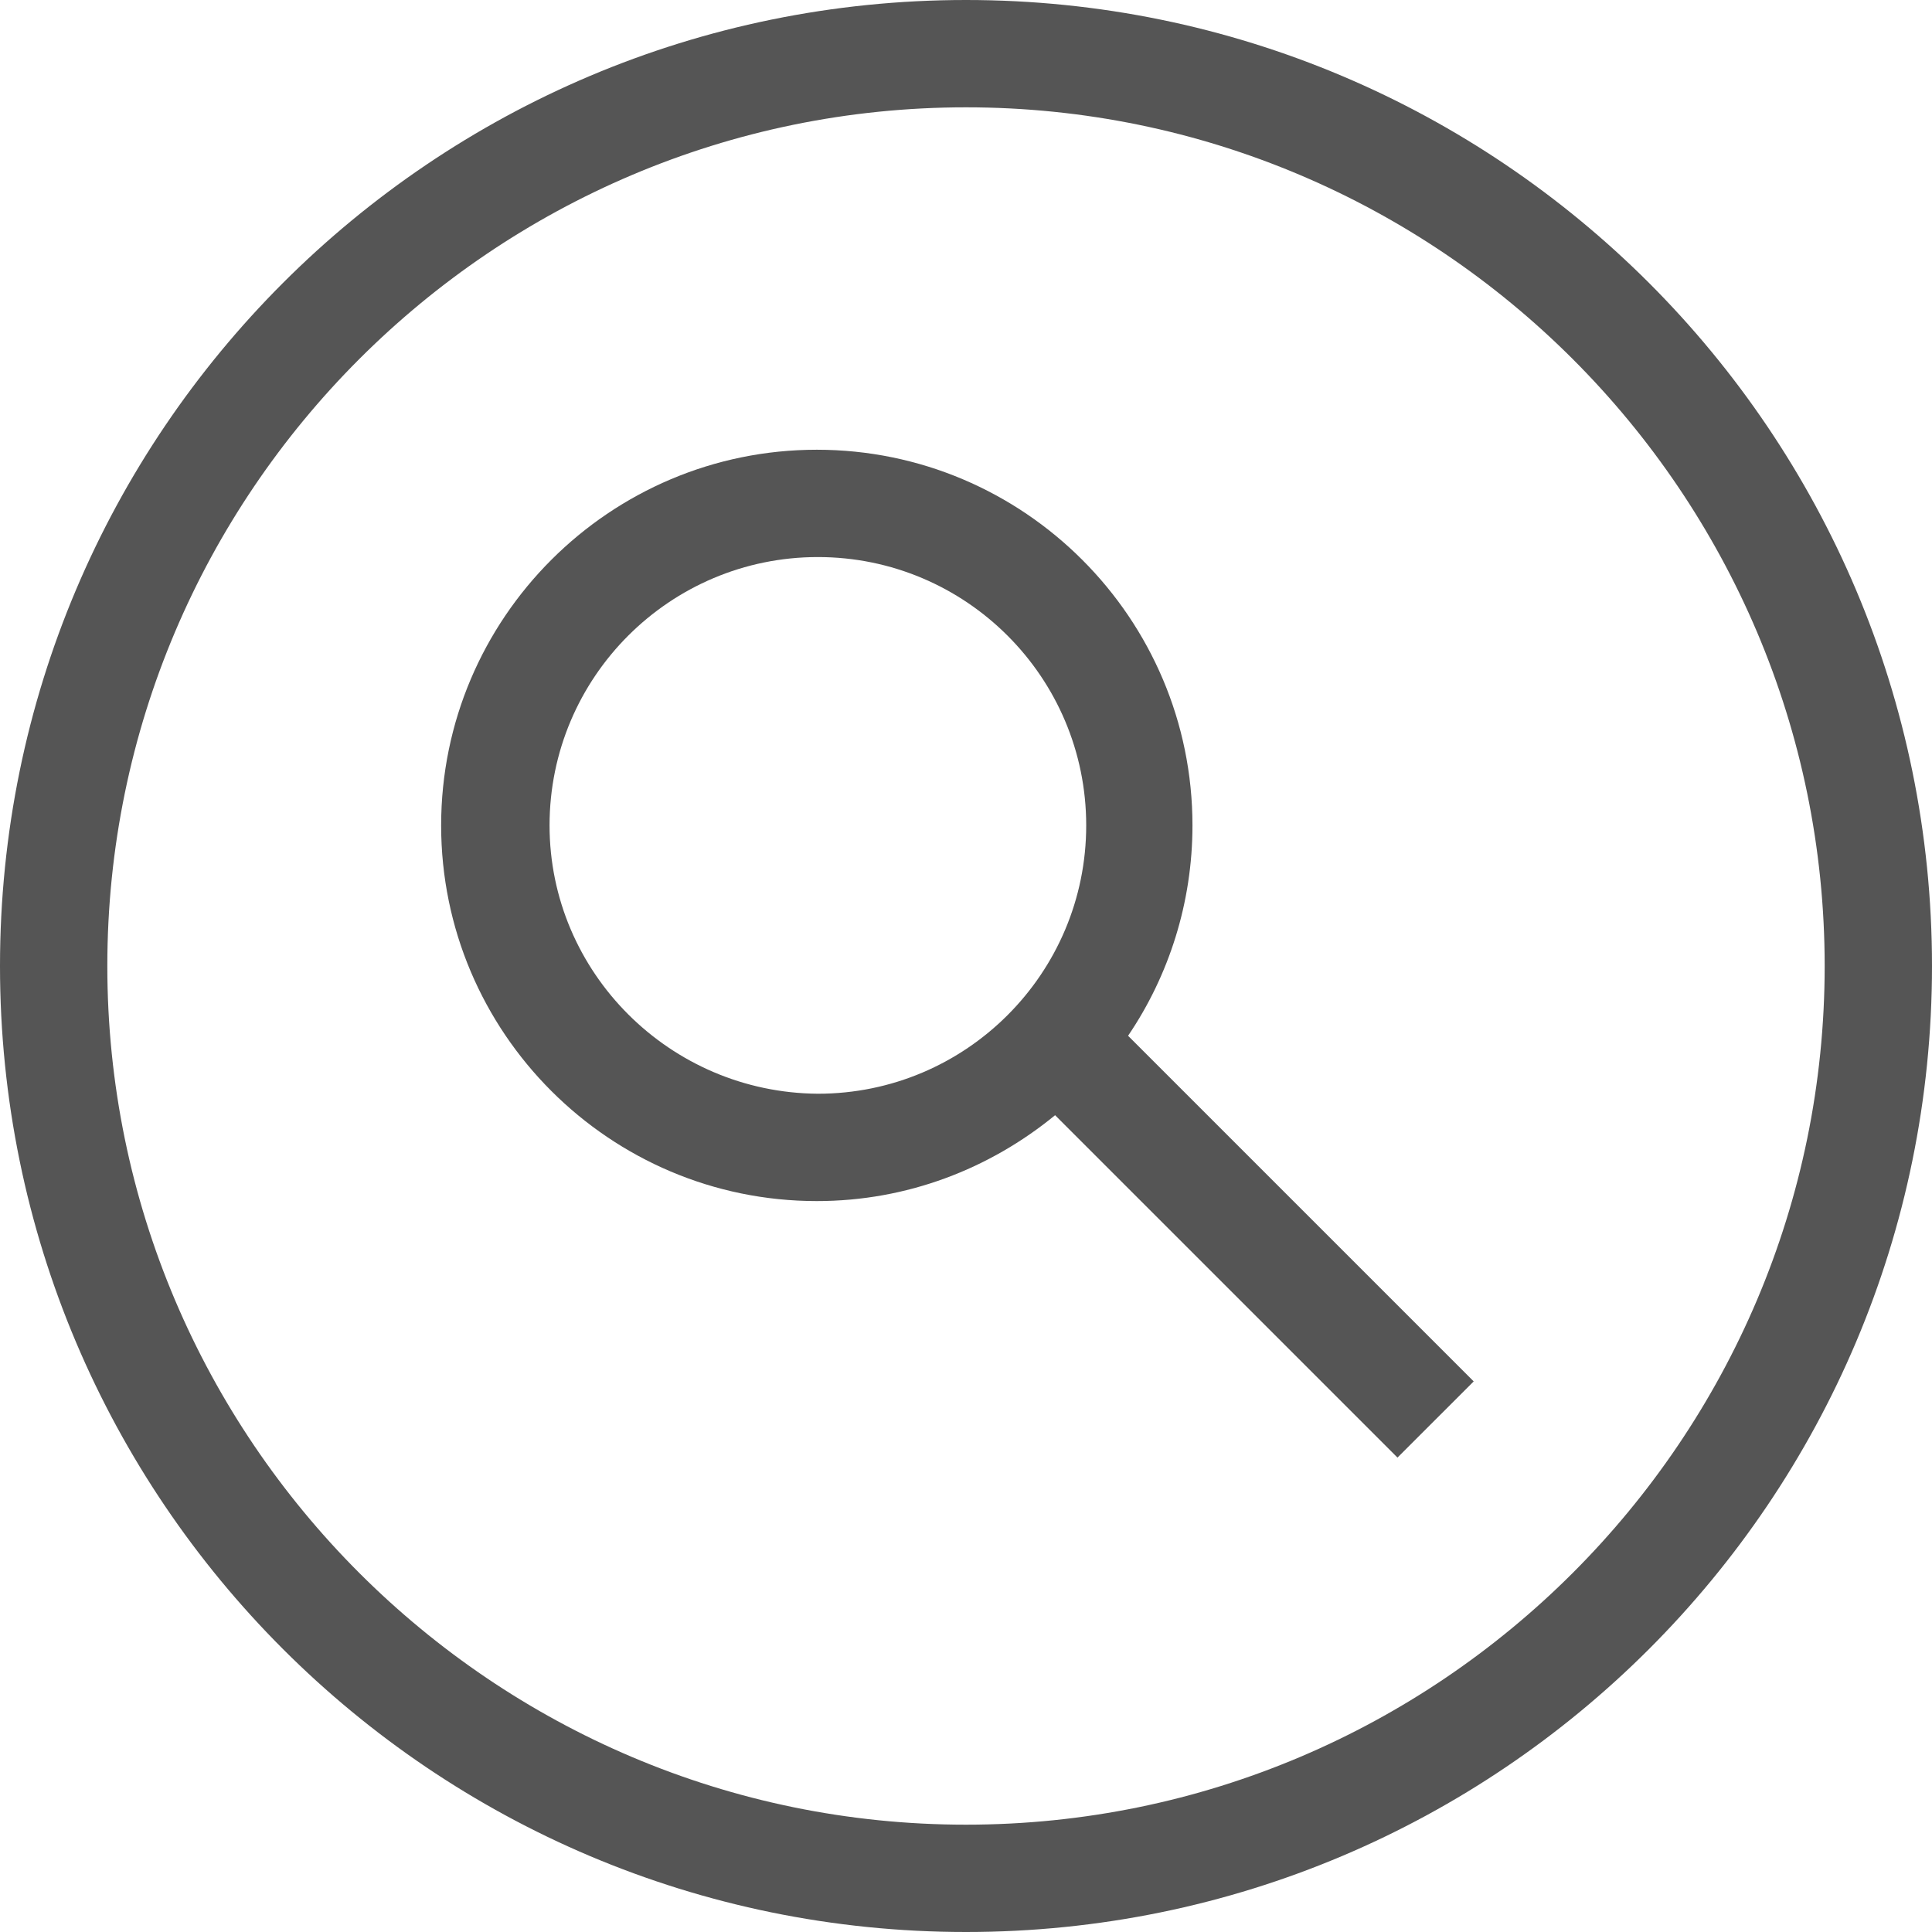
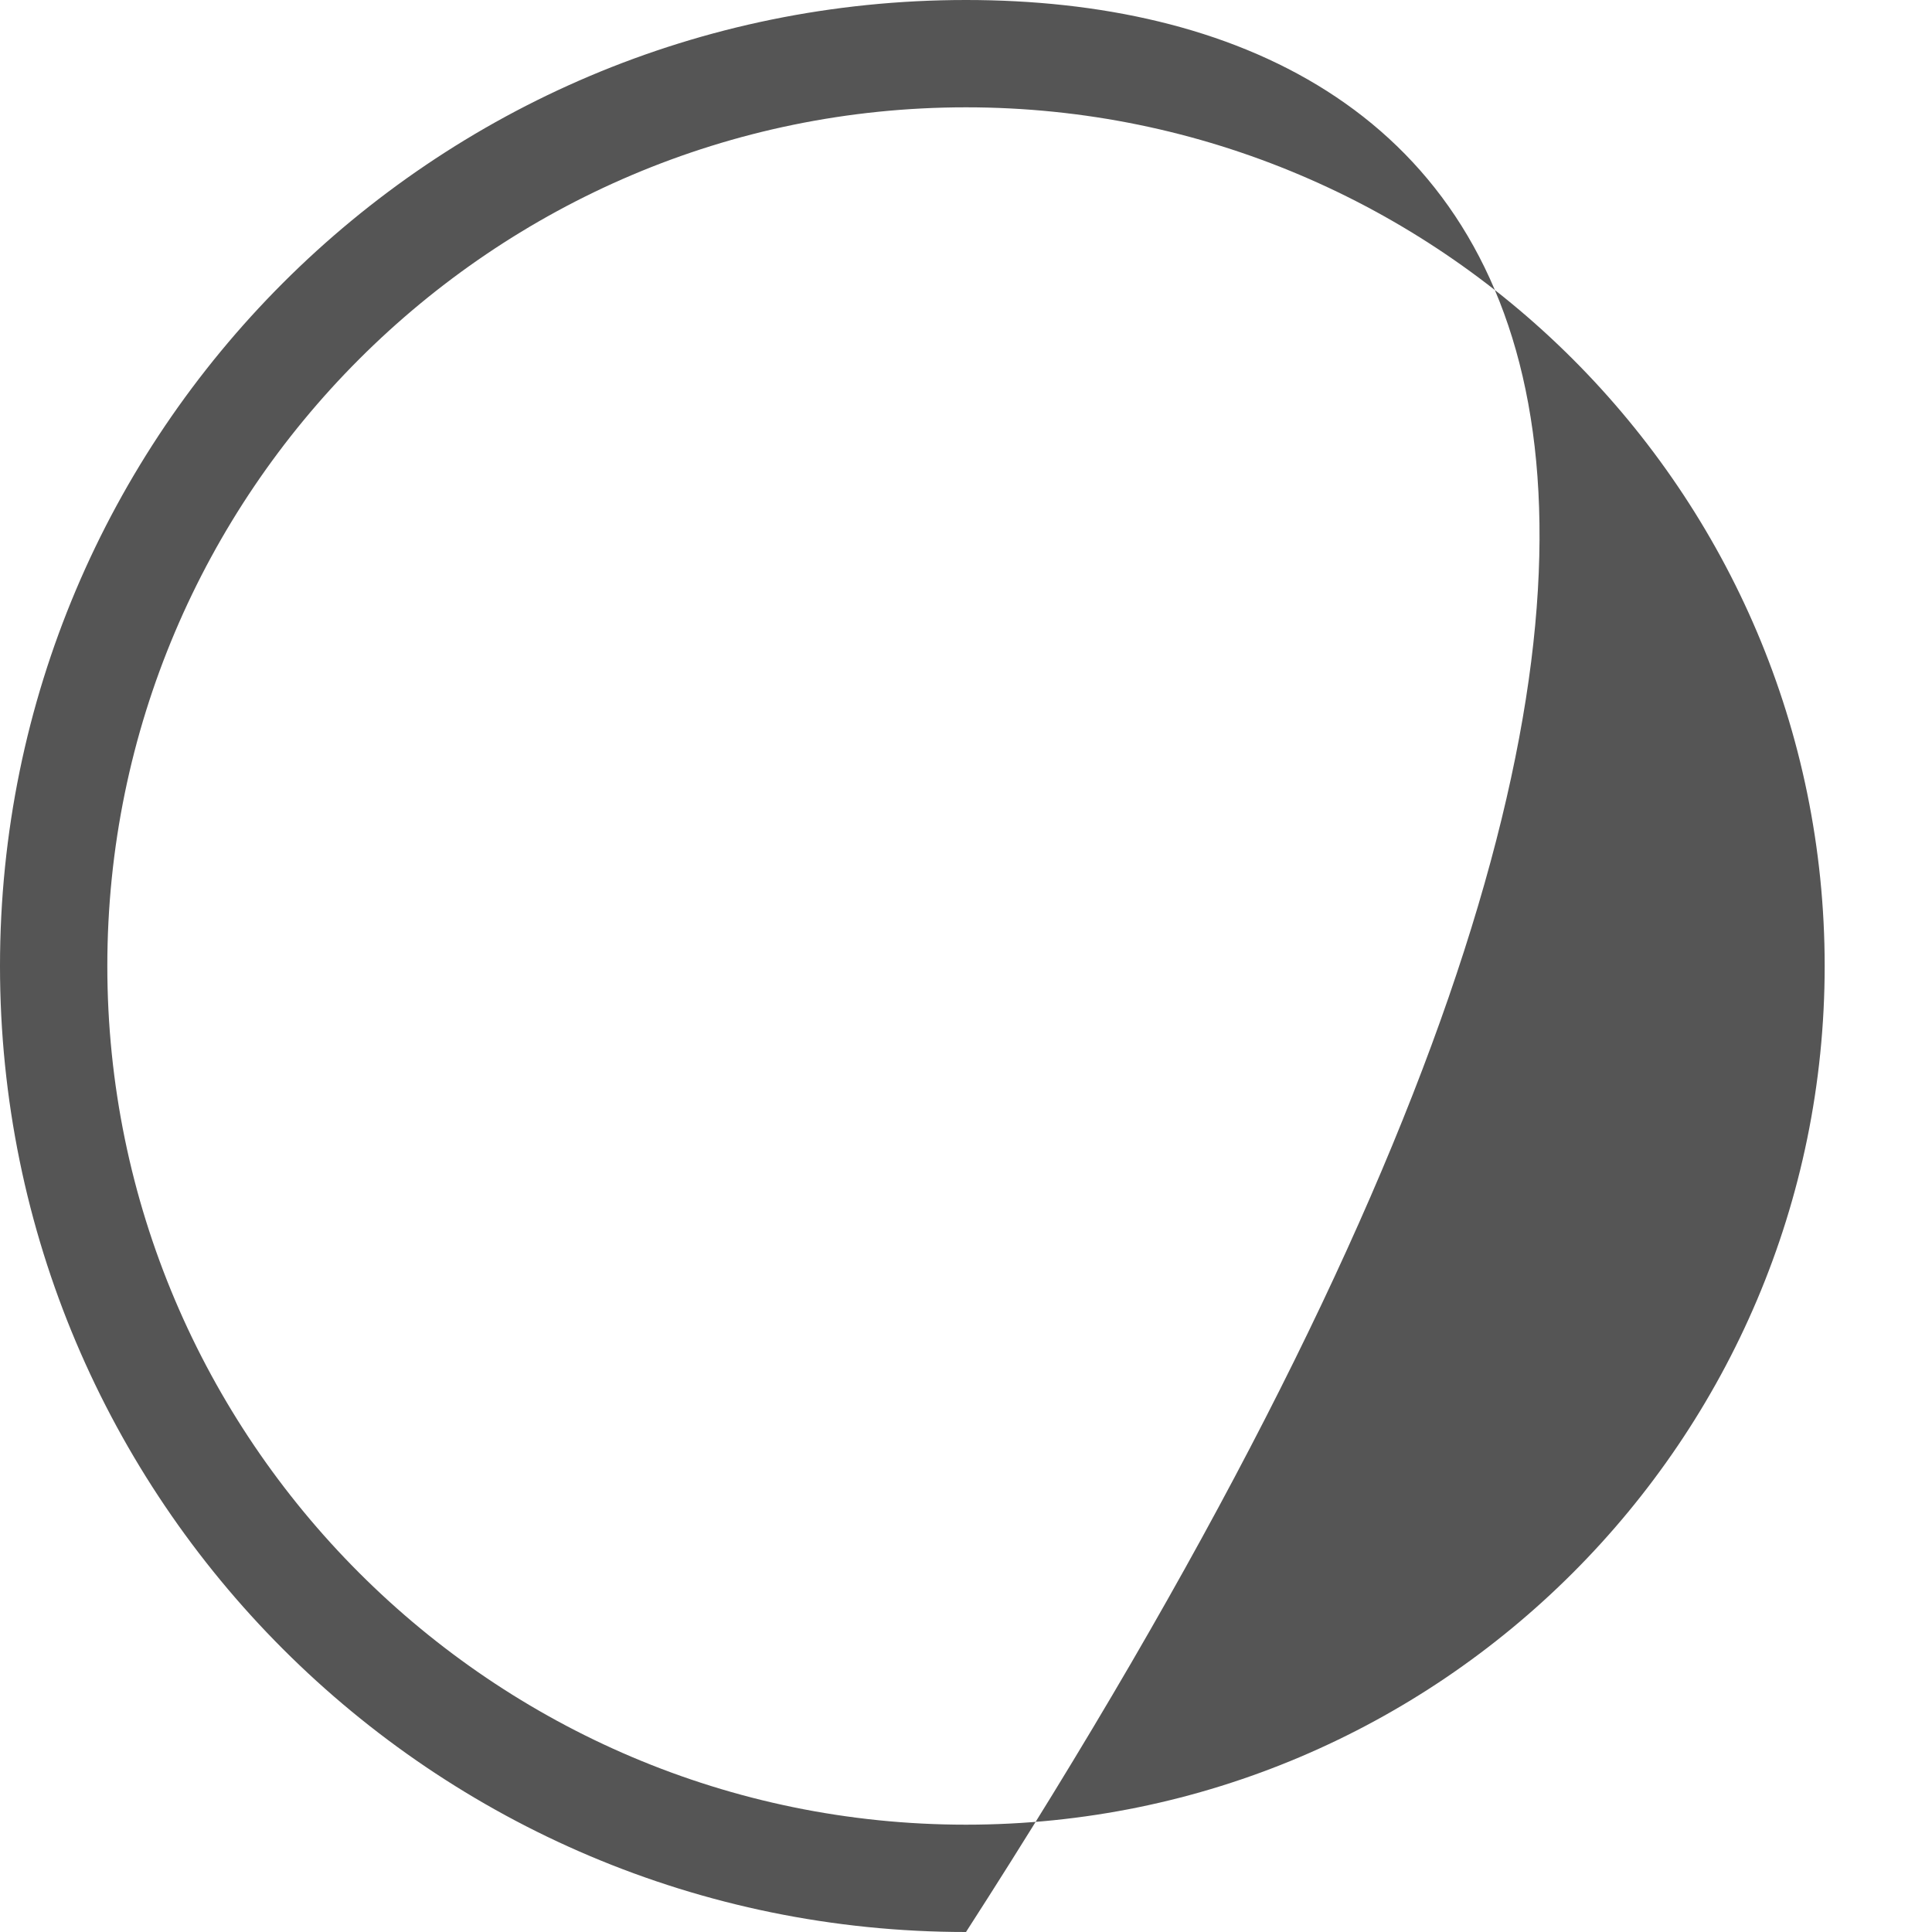
<svg xmlns="http://www.w3.org/2000/svg" width="96" height="96" viewBox="0 0 96 96" fill="none">
-   <path d="M48 5.333C71.52 5.333 90.667 24.48 90.667 48C90.667 71.52 71.52 90.667 48 90.667C24.48 90.667 5.333 71.52 5.333 48C5.333 24.48 24.48 5.333 48 5.333ZM48 0C21.493 0 0 21.493 0 48C0 74.507 21.493 96 48 96C74.507 96 96 74.507 96 48C96 21.493 74.507 0 48 0Z" fill="#555555" />
-   <path d="M59.253 41.014C59.253 30.721 50.88 22.347 40.587 22.347C30.293 22.347 21.92 30.721 21.92 41.014C21.92 51.307 30.293 59.681 40.587 59.681C45.067 59.681 49.173 58.081 52.427 55.414L69.44 72.427L73.227 68.641L56.053 51.467C58.08 48.48 59.253 44.854 59.253 41.014ZM27.307 41.014C27.307 33.654 33.28 27.68 40.64 27.68C48 27.68 53.973 33.654 53.973 41.014C53.973 48.374 48 54.347 40.64 54.347C33.28 54.294 27.307 48.321 27.307 41.014Z" fill="#555555" />
+   <path d="M48 5.333C71.52 5.333 90.667 24.48 90.667 48C90.667 71.52 71.52 90.667 48 90.667C24.48 90.667 5.333 71.52 5.333 48C5.333 24.48 24.48 5.333 48 5.333ZM48 0C21.493 0 0 21.493 0 48C0 74.507 21.493 96 48 96C96 21.493 74.507 0 48 0Z" fill="#555555" />
</svg>